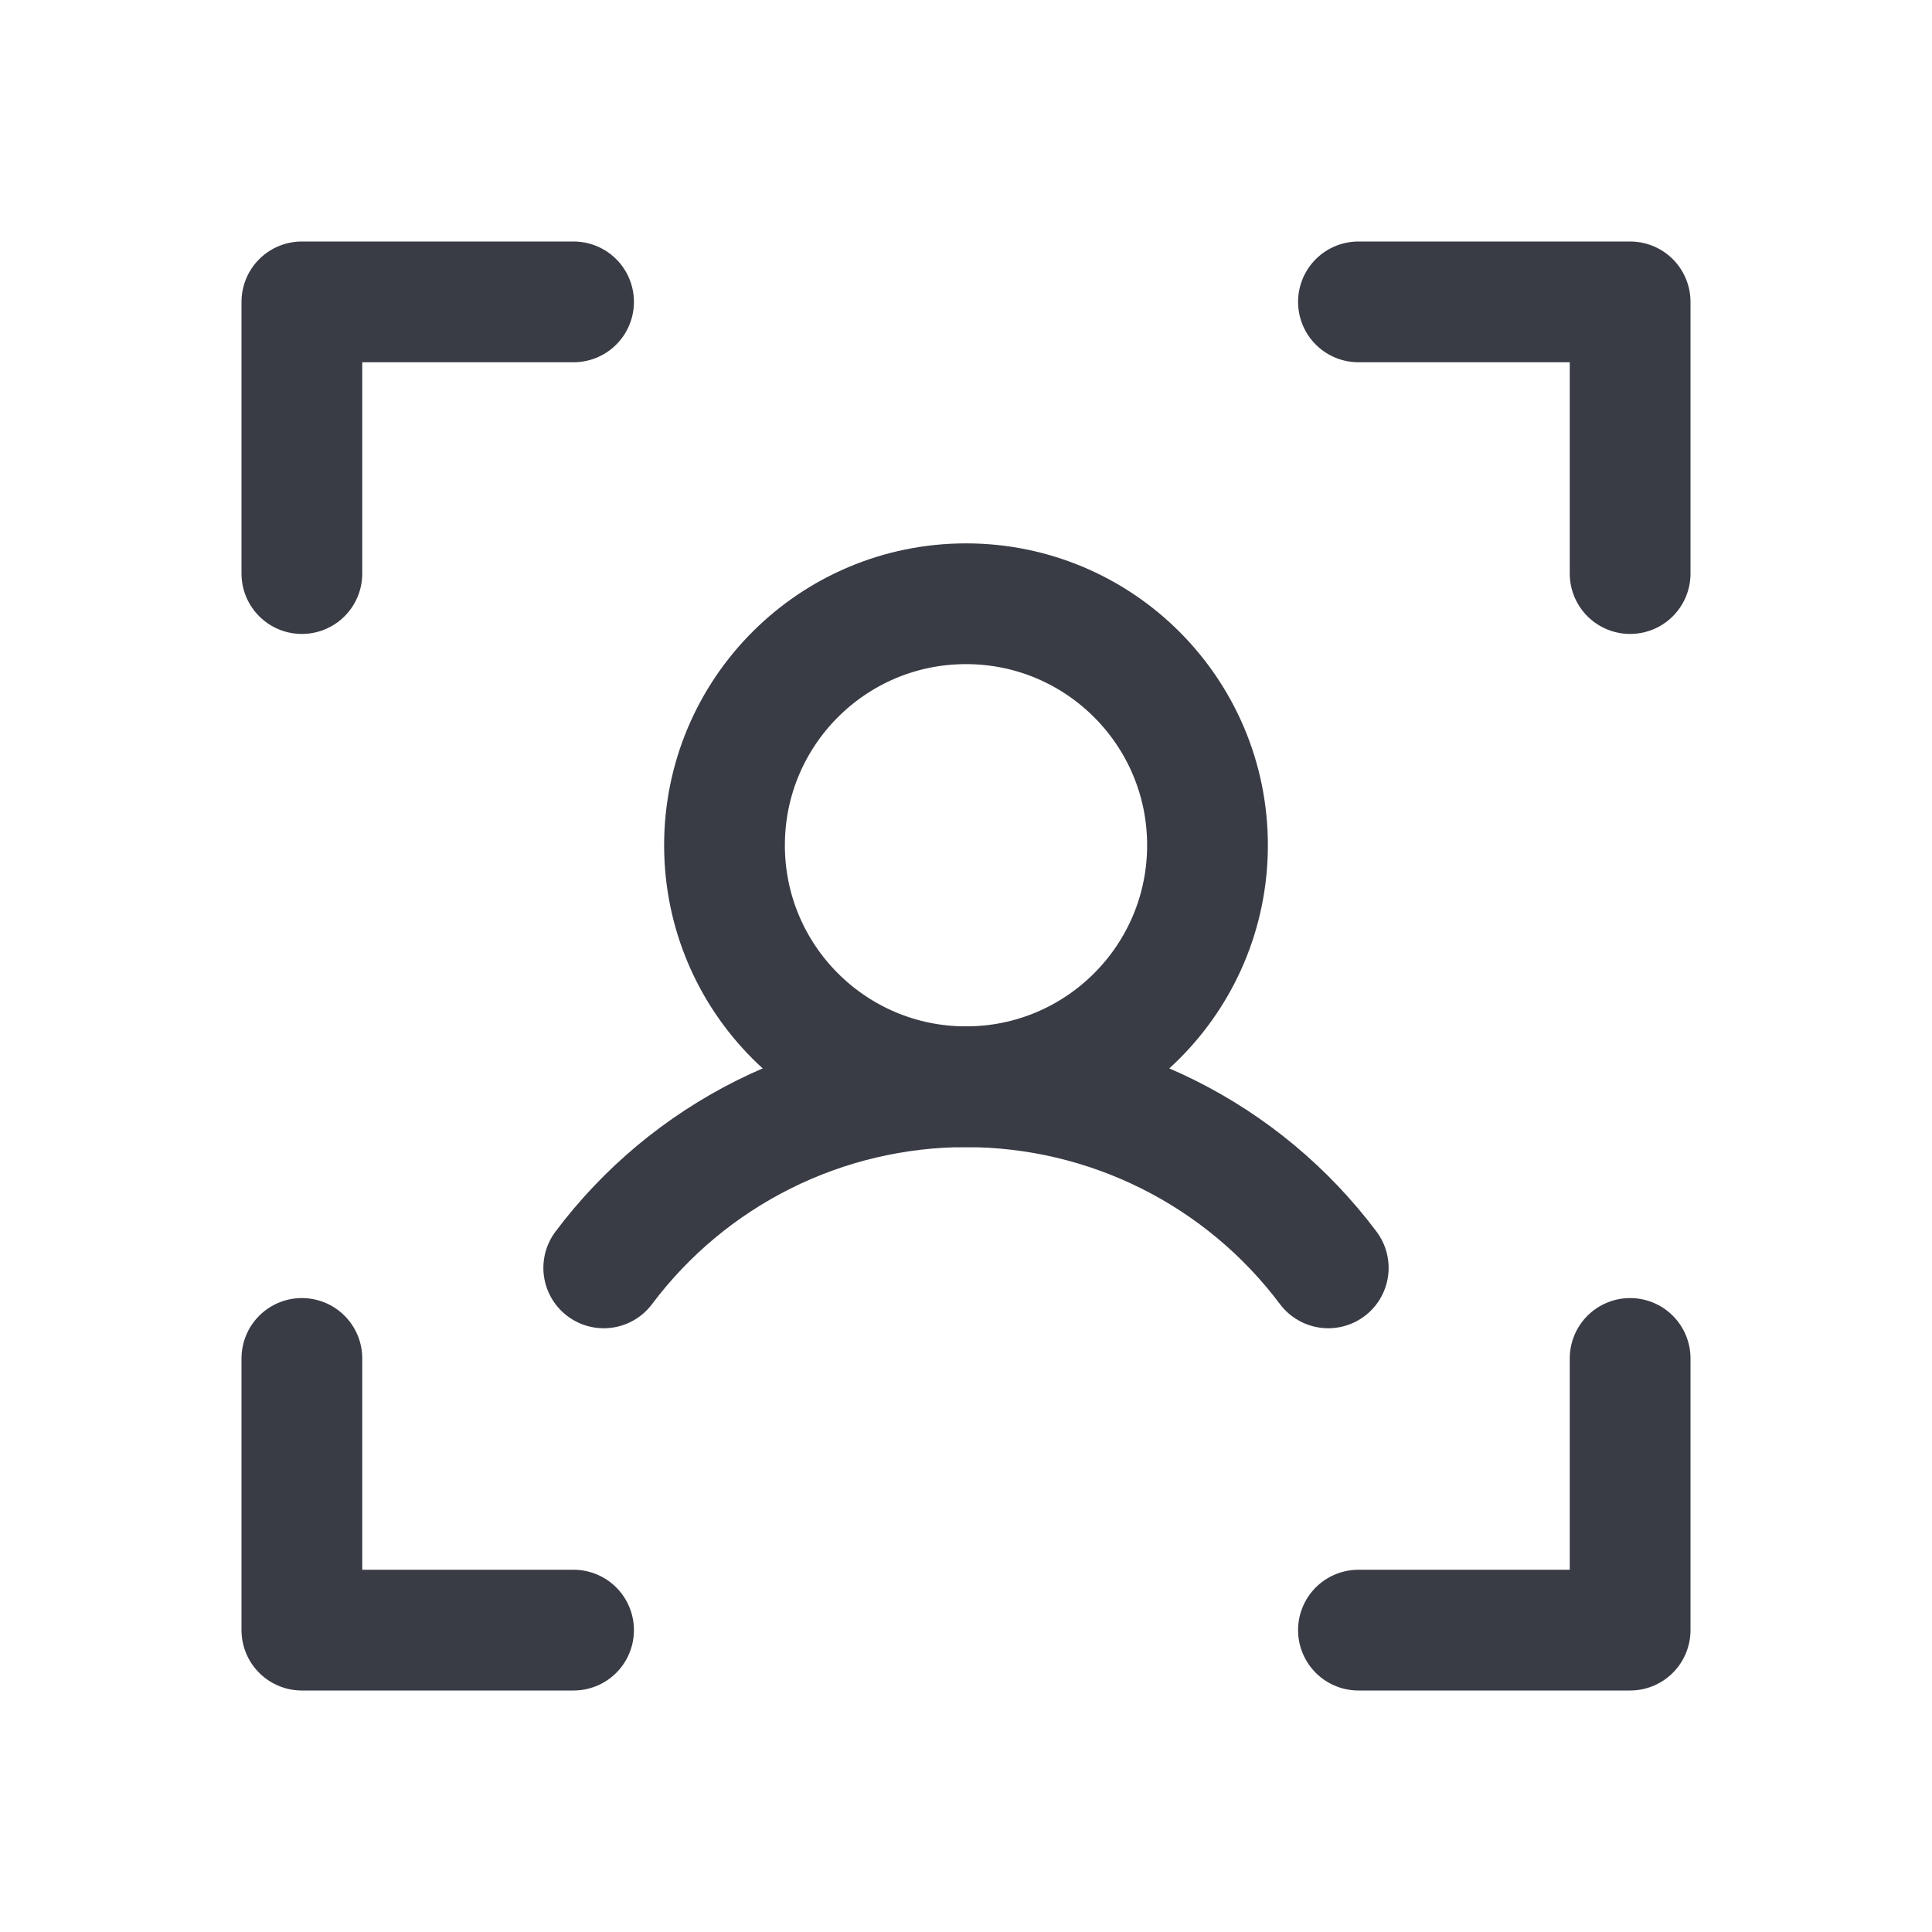
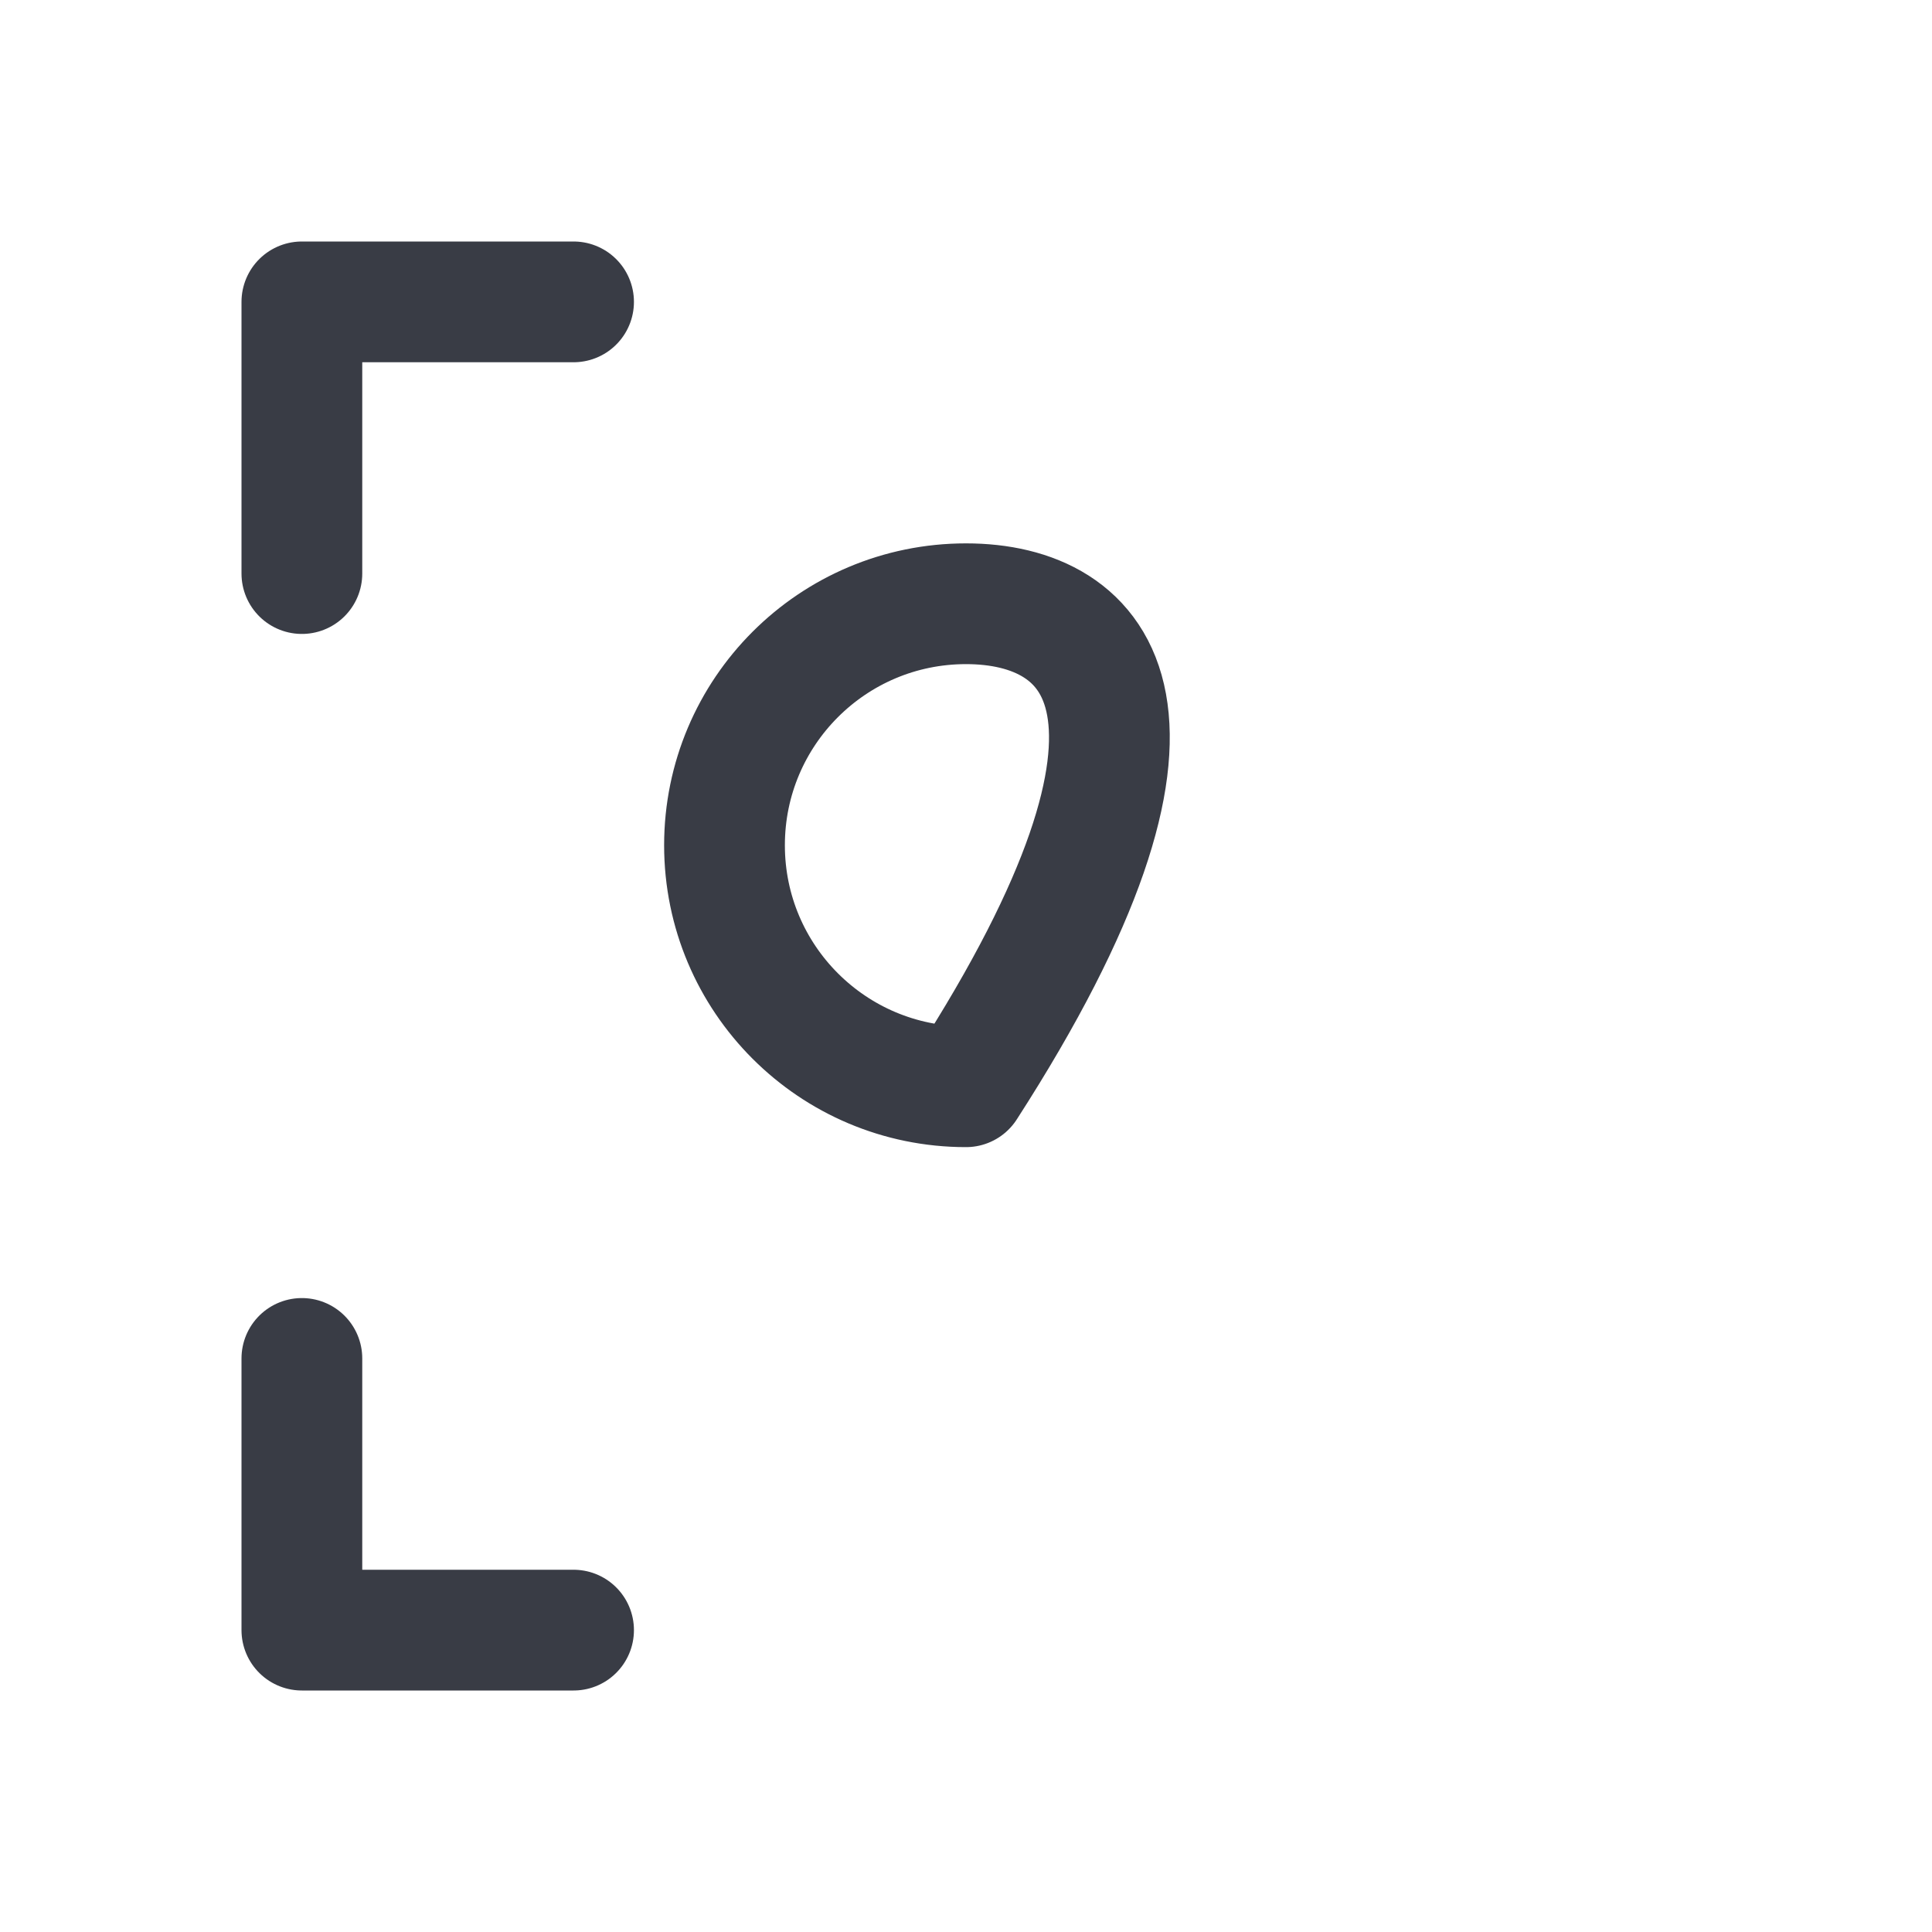
<svg xmlns="http://www.w3.org/2000/svg" width="48" height="48" viewBox="0 0 48 48" fill="none">
  <g clip-path="url(#clip0_122_1338)">
-     <path d="M33.75 7.5H40.5V14.25" stroke="#393C45" stroke-width="3" stroke-linecap="round" stroke-linejoin="round" />
-     <path d="M33.75 40.5H40.5V33.75" stroke="#393C45" stroke-width="3" stroke-linecap="round" stroke-linejoin="round" />
    <path d="M14.25 40.5H7.5V33.75" stroke="#393C45" stroke-width="3" stroke-linecap="round" stroke-linejoin="round" />
    <path d="M14.25 7.5H7.5V14.25" stroke="#393C45" stroke-width="3" stroke-linecap="round" stroke-linejoin="round" />
-     <path d="M24 27C27.314 27 30 24.314 30 21C30 17.686 27.314 15 24 15C20.686 15 18 17.686 18 21C18 24.314 20.686 27 24 27Z" stroke="#393C45" stroke-width="3" stroke-linecap="round" stroke-linejoin="round" />
-     <path d="M15 31.5C16.048 30.103 17.407 28.969 18.969 28.188C20.531 27.407 22.253 27 24 27C25.747 27 27.469 27.407 29.031 28.188C30.593 28.969 31.952 30.103 33 31.5" stroke="#393C45" stroke-width="3" stroke-linecap="round" stroke-linejoin="round" />
+     <path d="M24 27C30 17.686 27.314 15 24 15C20.686 15 18 17.686 18 21C18 24.314 20.686 27 24 27Z" stroke="#393C45" stroke-width="3" stroke-linecap="round" stroke-linejoin="round" />
  </g>
  <defs>
    <clipPath id="clip0_122_1338">
      <rect width="48" height="48" fill="white" />
    </clipPath>
  </defs>
</svg>